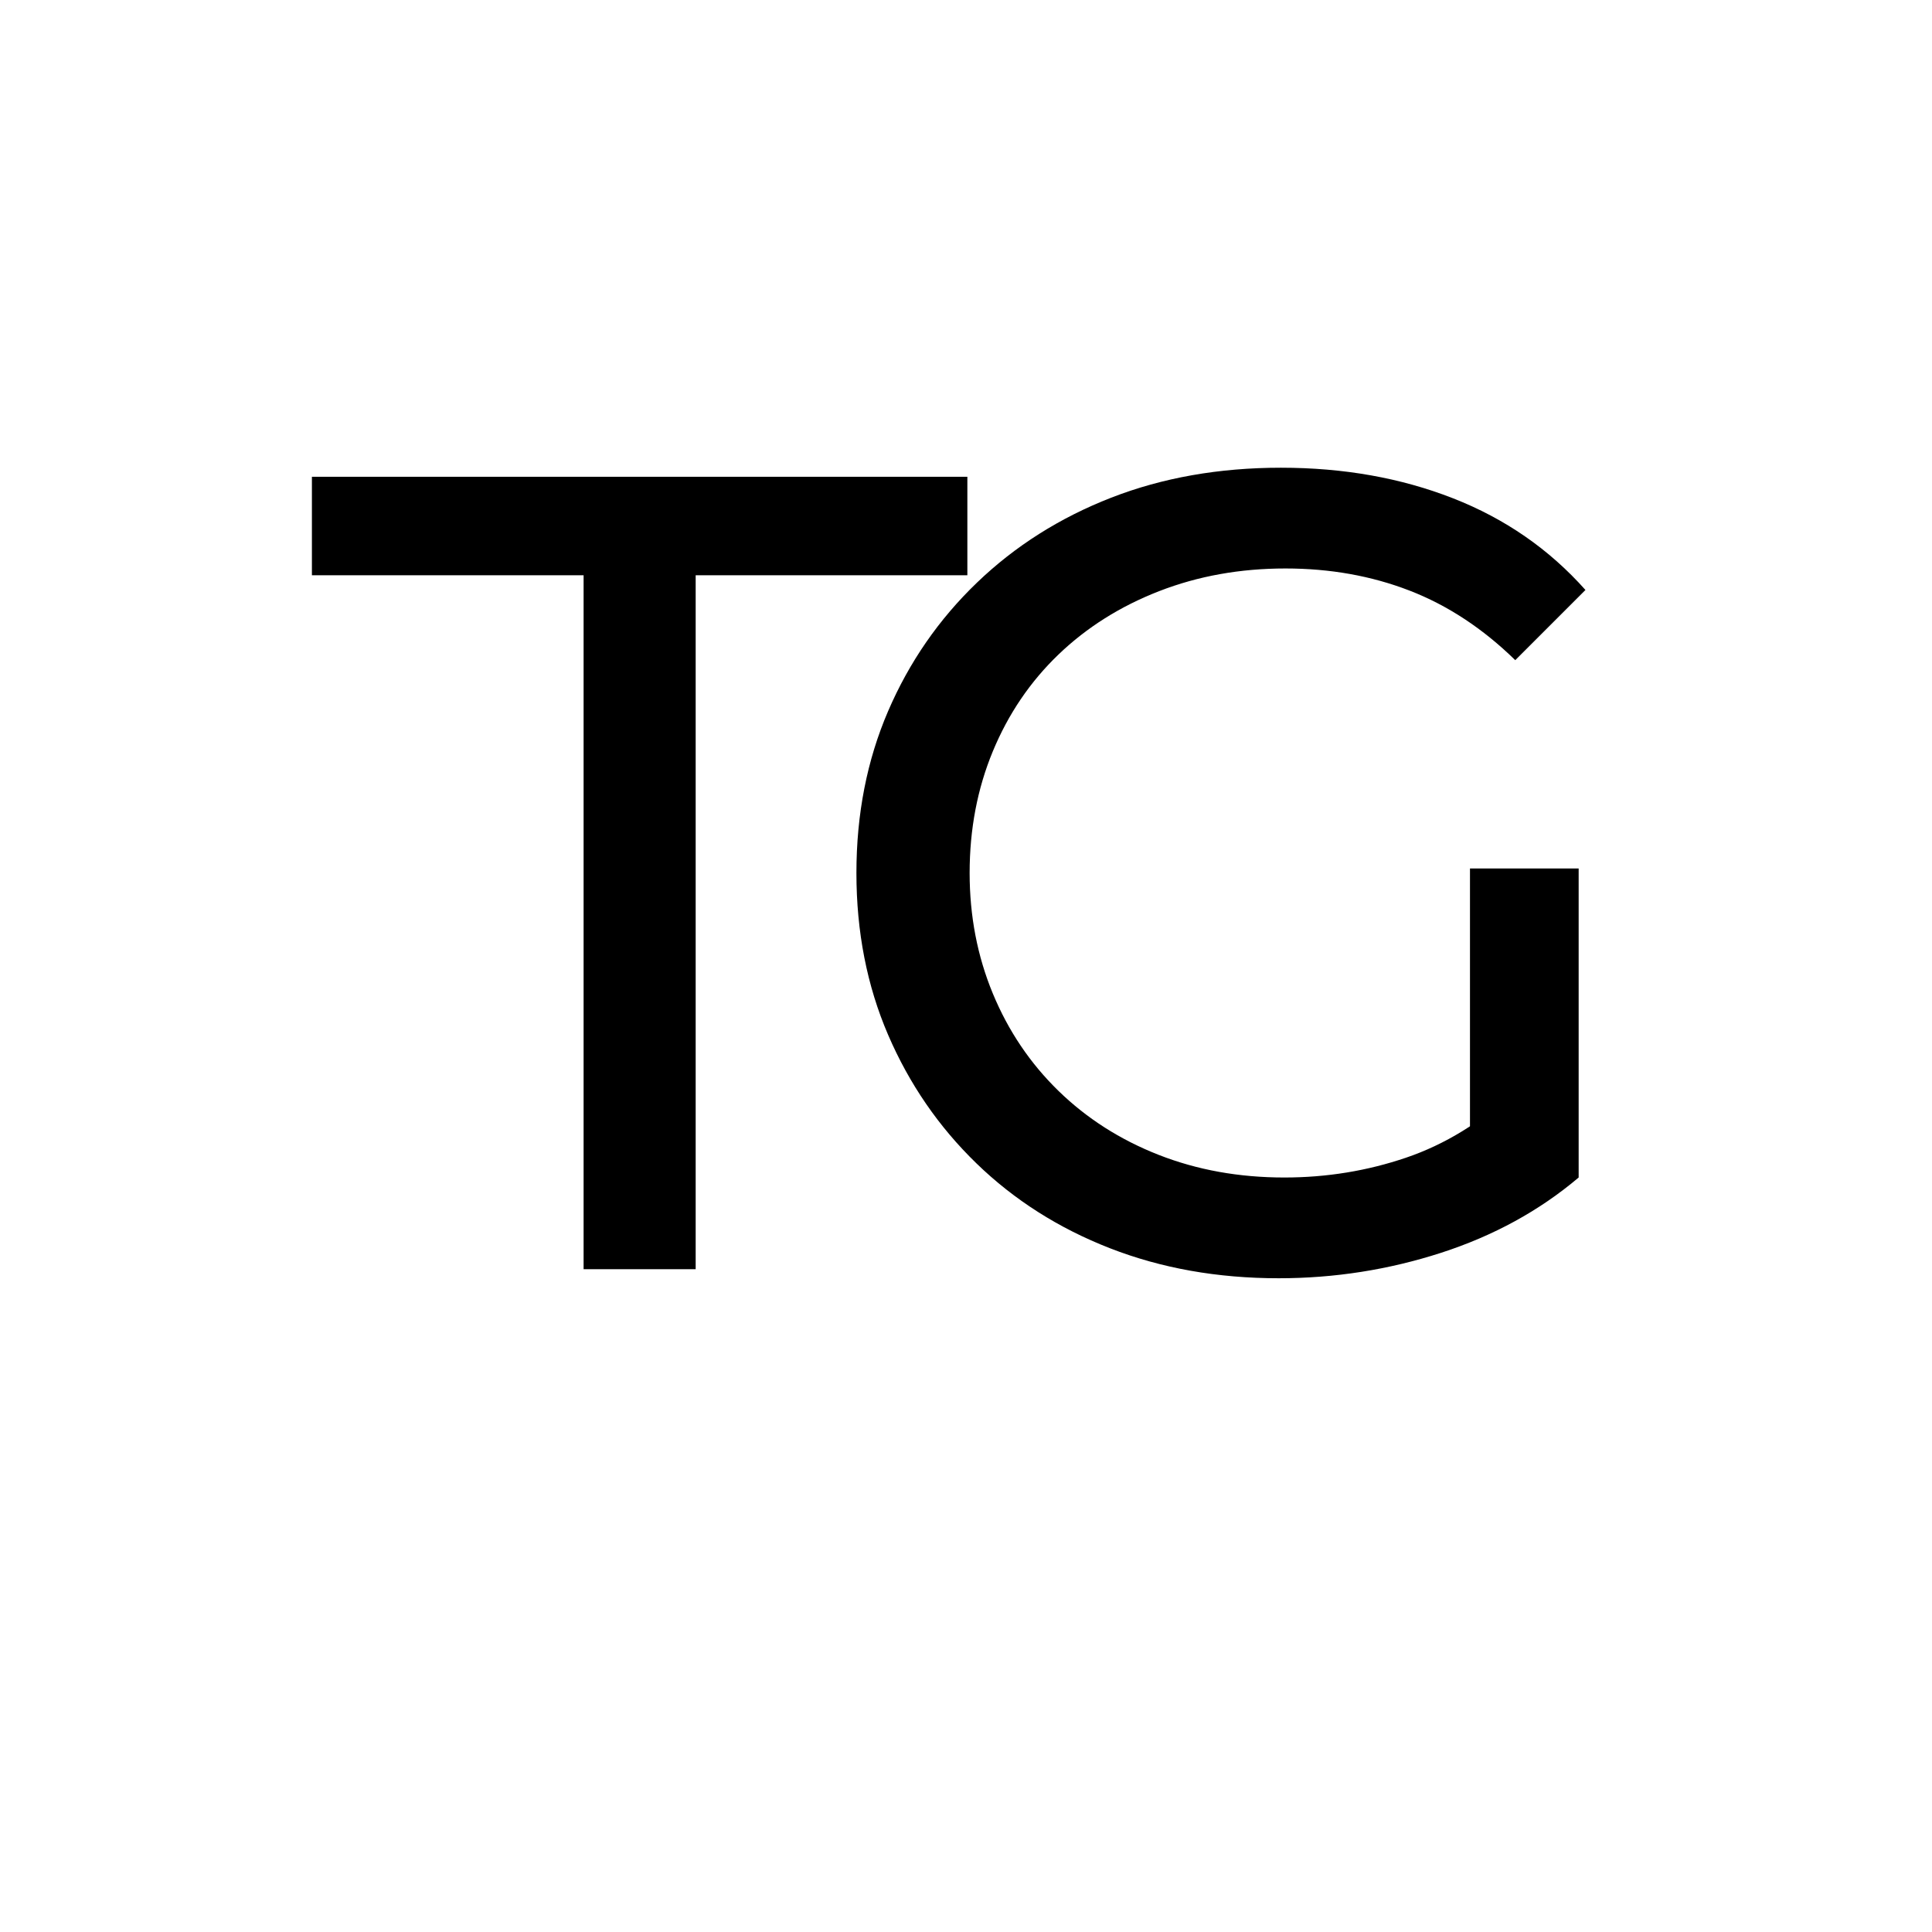
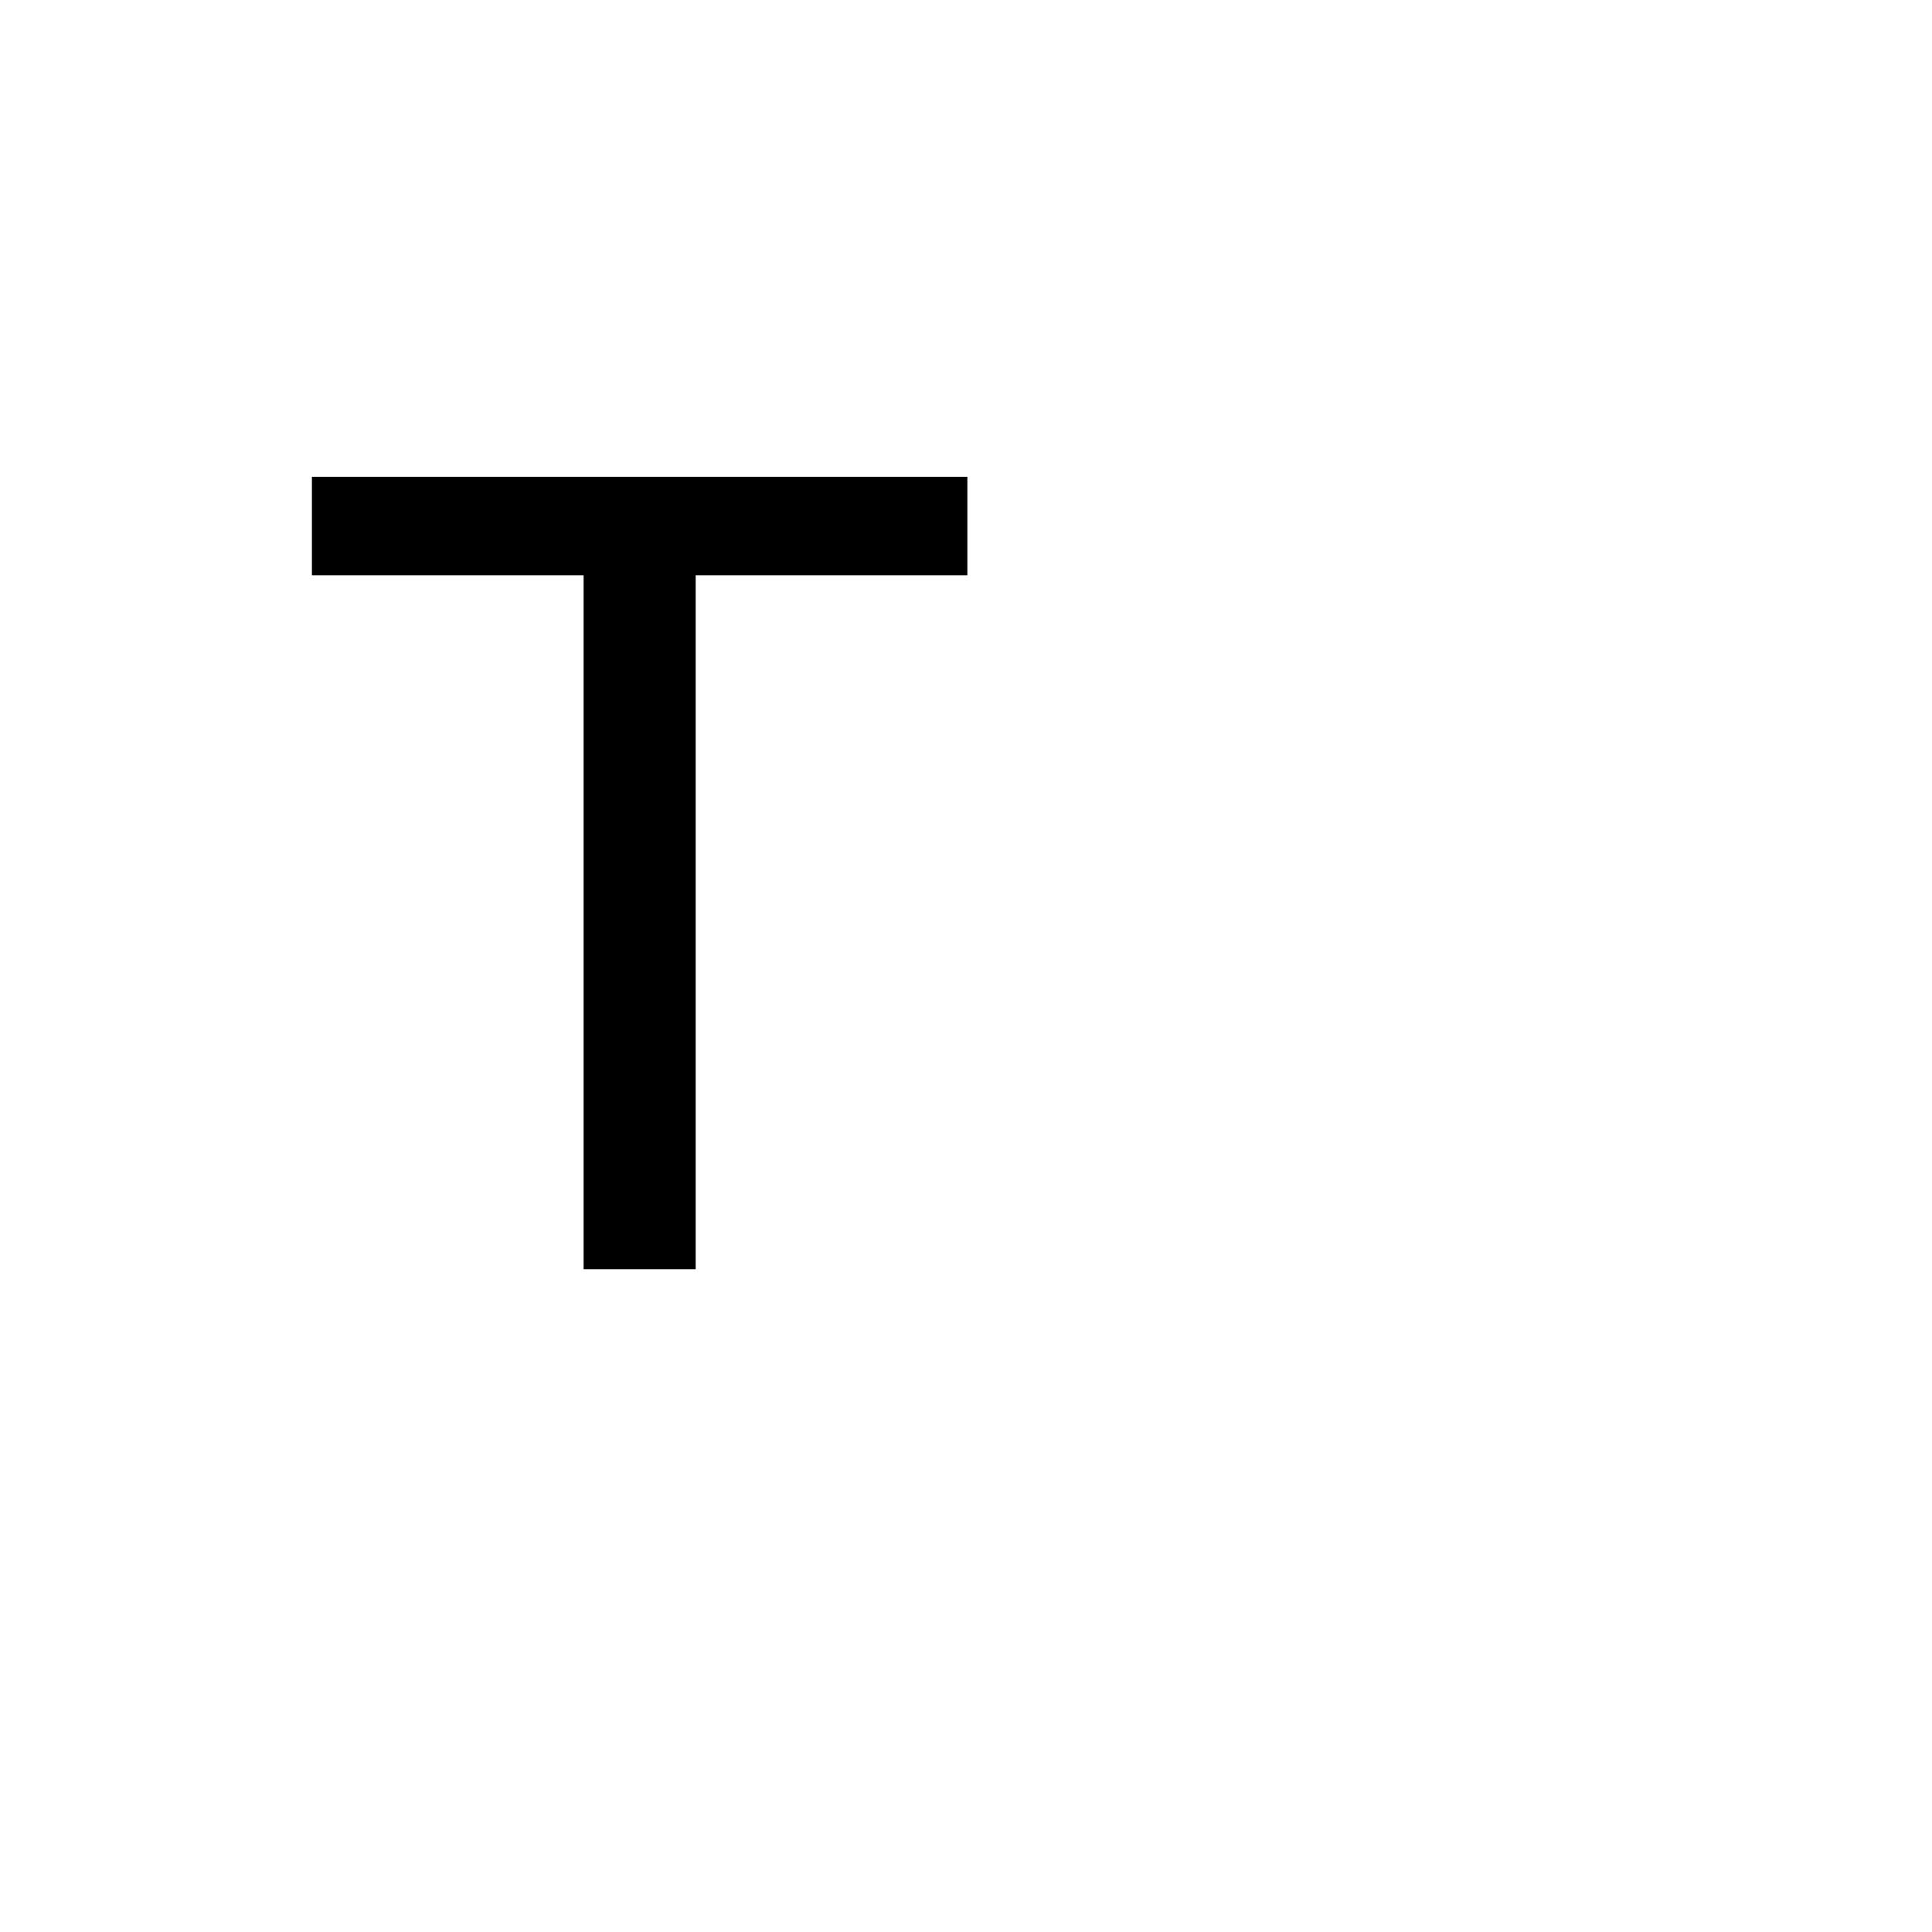
<svg xmlns="http://www.w3.org/2000/svg" id="Réteg_1" x="0px" y="0px" viewBox="0 0 512 512" style="enable-background:new 0 0 512 512;" xml:space="preserve">
  <g>
    <g>
-       <path d="M154.66,336.35v-183.9h-72v-26.1h173.7v26.1h-72v183.9H154.66z" />
-       <path d="M338.86,338.75c-16.2,0-31.1-2.65-44.7-7.95c-13.6-5.3-25.4-12.8-35.4-22.5c-10-9.7-17.8-21.05-23.4-34.05   c-5.6-13-8.4-27.3-8.4-42.9s2.8-29.9,8.4-42.9c5.6-13,13.45-24.35,23.55-34.05c10.1-9.7,21.95-17.2,35.55-22.5   c13.6-5.3,28.6-7.95,45-7.95c16.6,0,31.8,2.7,45.6,8.1c13.8,5.4,25.5,13.5,35.1,24.3l-18.6,18.6c-8.6-8.4-17.95-14.55-28.05-18.45   c-10.1-3.9-21.05-5.85-32.85-5.85c-12,0-23.15,2-33.45,6c-10.3,4-19.2,9.6-26.7,16.8c-7.5,7.2-13.3,15.75-17.4,25.65   c-4.1,9.9-6.15,20.65-6.15,32.25c0,11.4,2.05,22.05,6.15,31.95c4.1,9.9,9.9,18.5,17.4,25.8c7.5,7.3,16.35,12.95,26.55,16.95   c10.2,4,21.3,6,33.3,6c11.2,0,21.95-1.75,32.25-5.25c10.3-3.5,19.85-9.35,28.65-17.55l17.1,22.8   c-10.4,8.8-22.55,15.45-36.45,19.95C368,336.5,353.66,338.75,338.86,338.75z M418.36,312.05l-28.8-3.9v-78h28.8V312.05z" />
+       <path d="M154.66,336.35v-183.9h-72v-26.1h173.7v26.1h-72v183.9z" />
    </g>
  </g>
</svg>